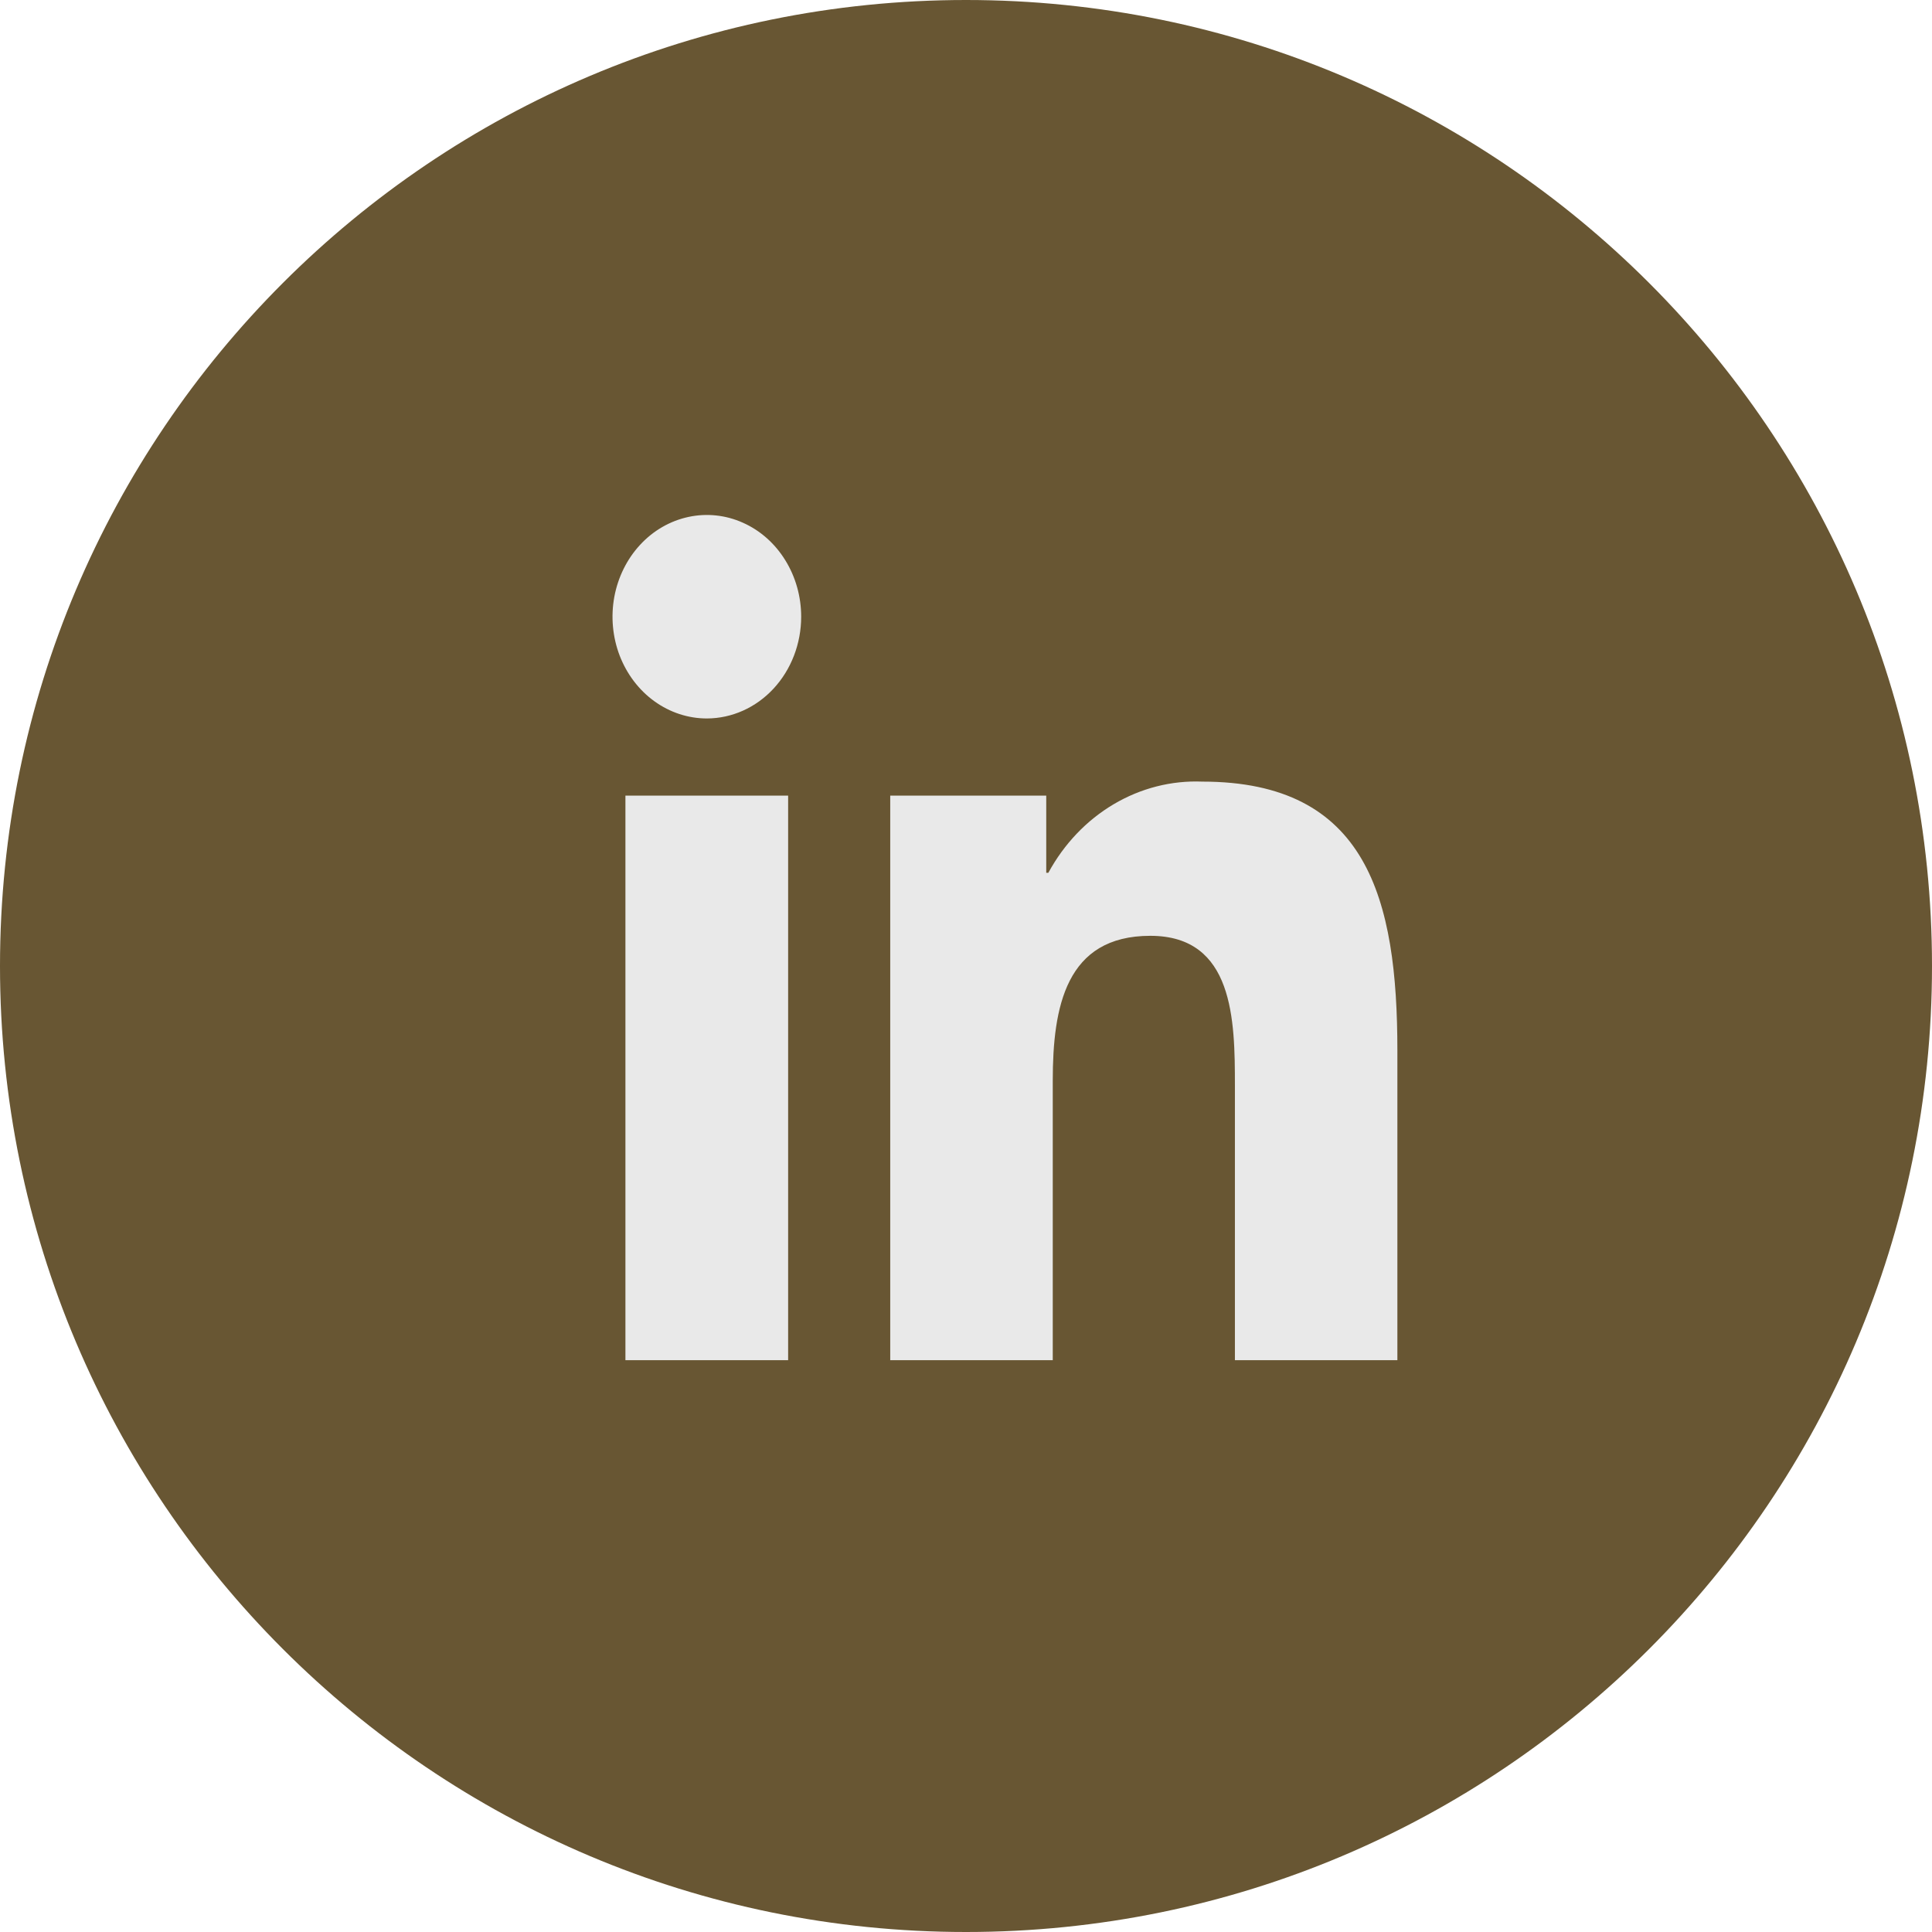
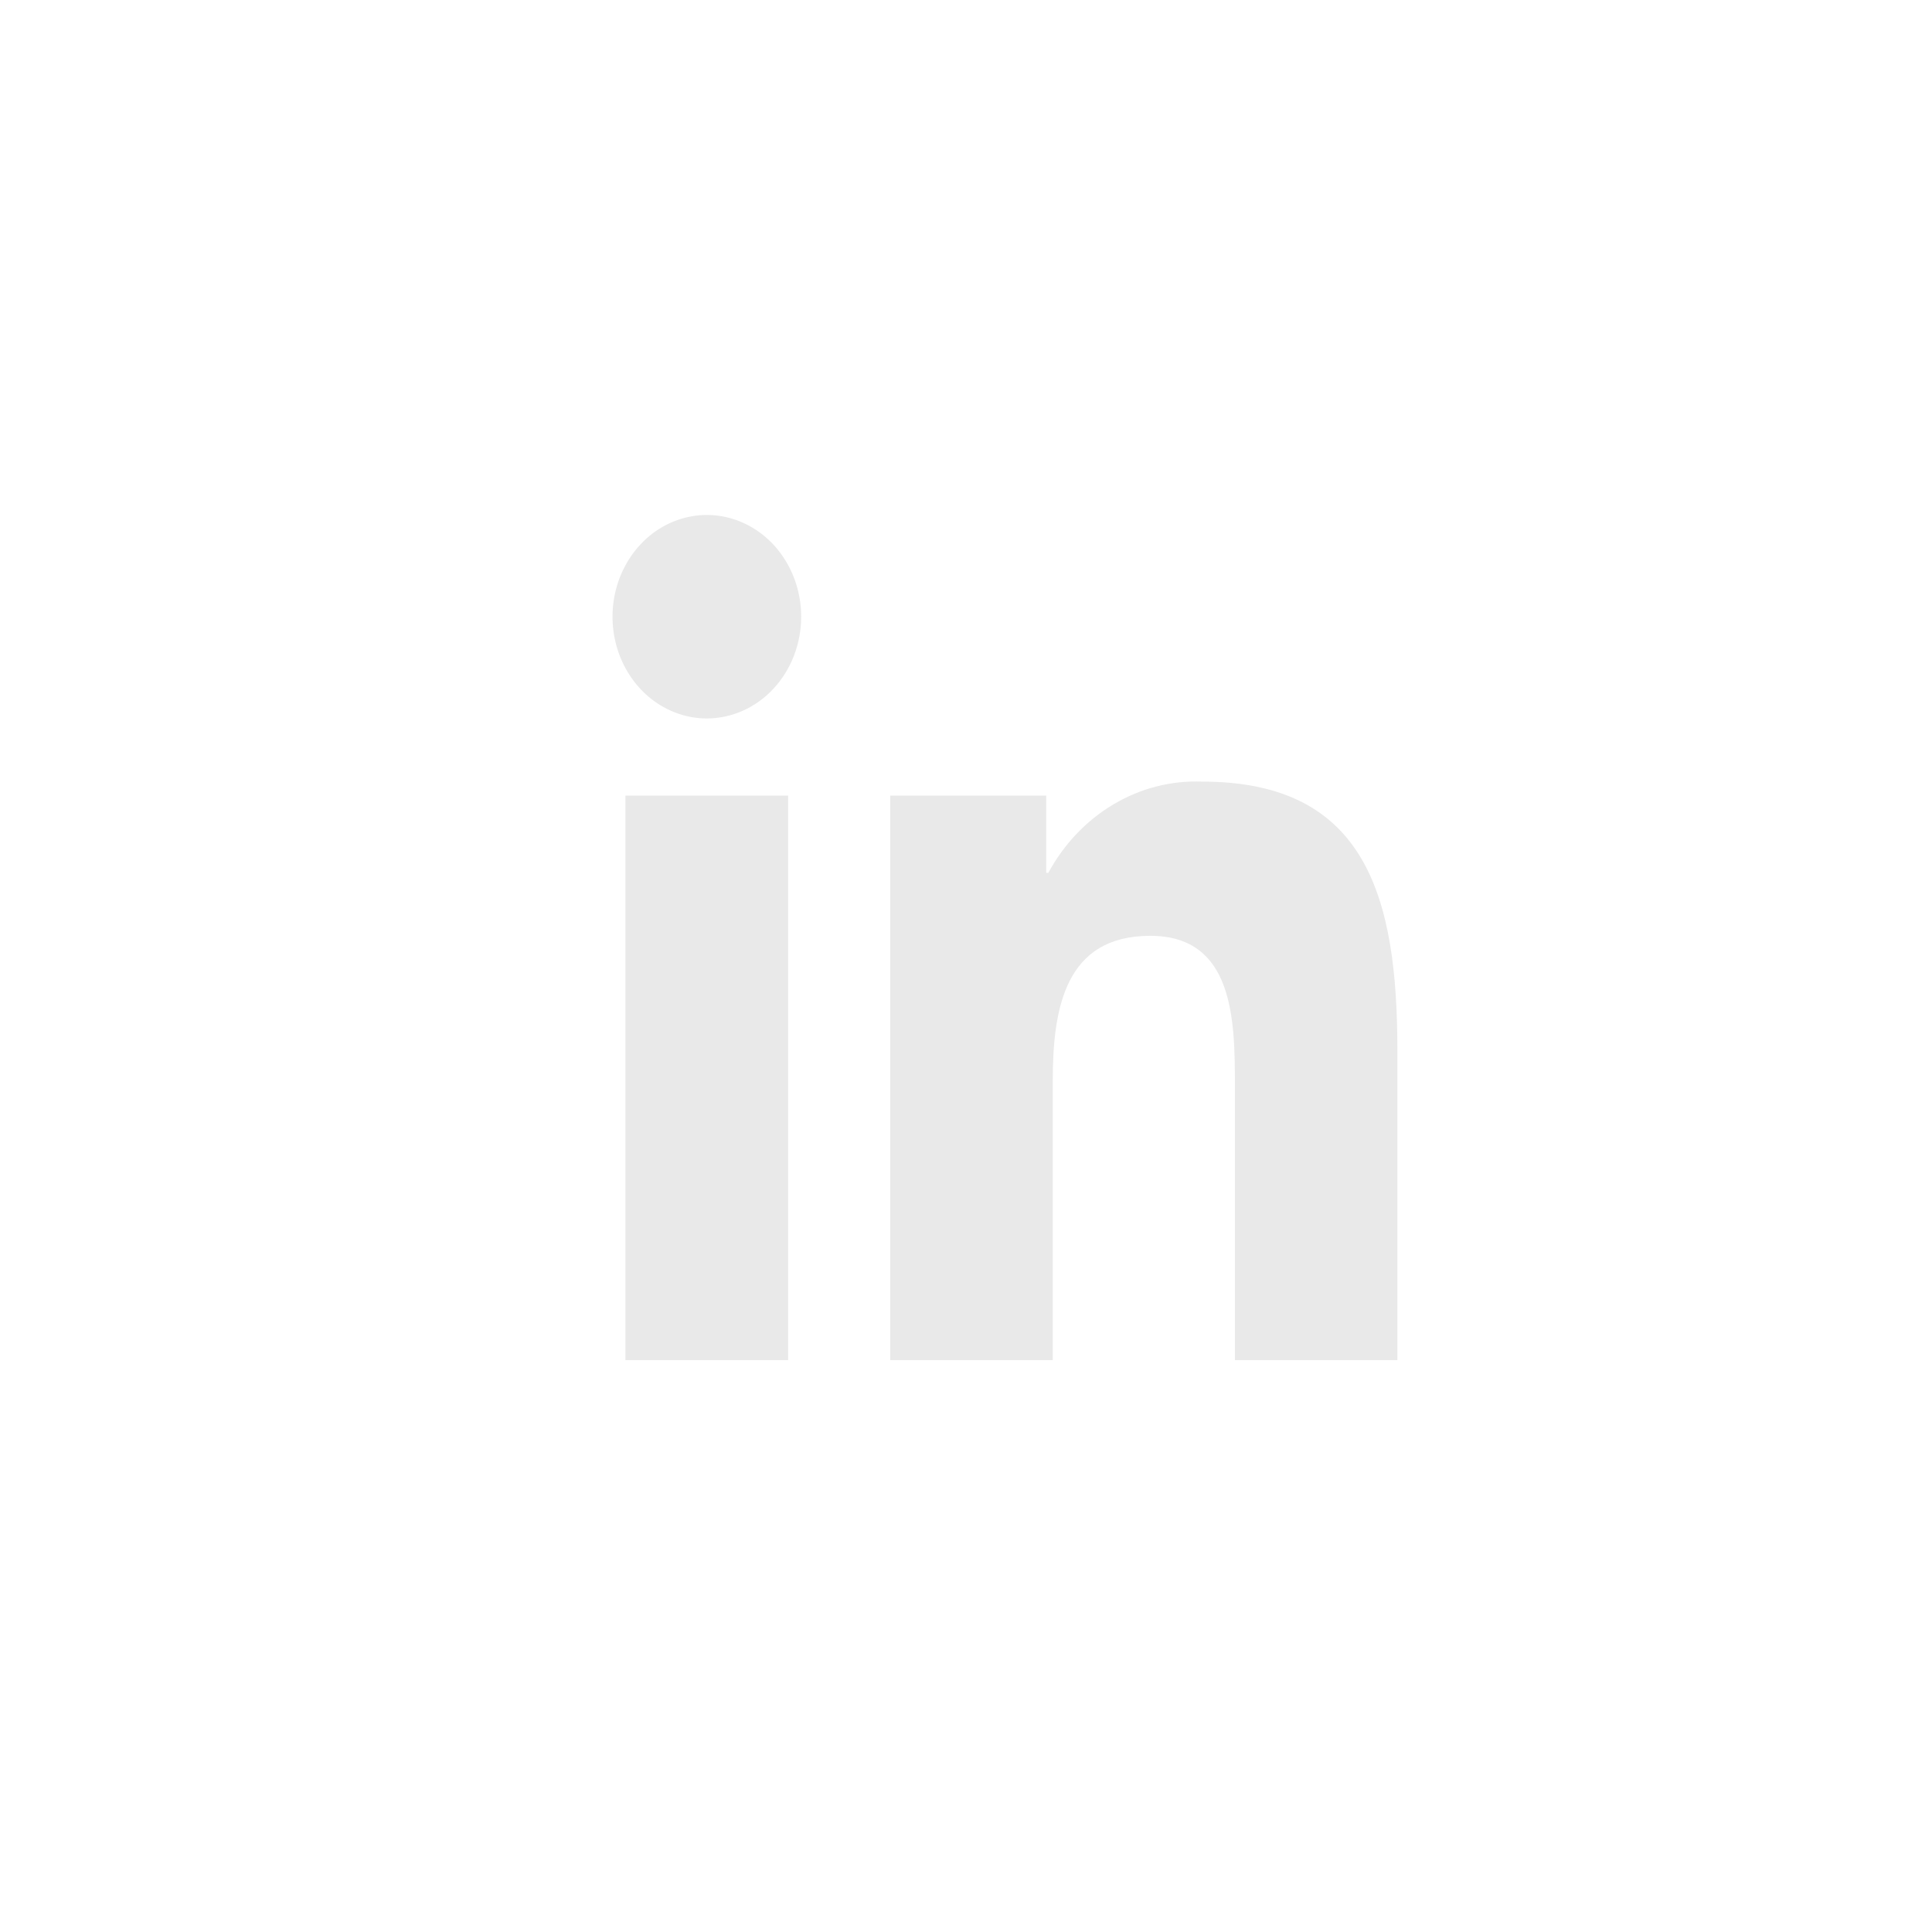
<svg xmlns="http://www.w3.org/2000/svg" width="32" height="32" viewBox="0 0 32 32" fill="none">
-   <path d="M32 16C32 7.163 24.837 0 16 0C7.163 0 0 7.163 0 16C0 24.837 7.163 32 16 32C24.837 32 32 24.837 32 16Z" fill="#685633" />
  <path d="M23.145 22.529H20.454V17.981C20.454 16.896 20.436 15.5 19.053 15.5C17.651 15.5 17.437 16.681 17.437 17.901V22.529H14.745V13.178H17.329V14.456H17.364C17.623 13.979 17.996 13.587 18.445 13.321C18.894 13.055 19.402 12.925 19.914 12.946C22.642 12.946 23.145 14.882 23.145 17.4V22.529ZM11.708 11.9C11.399 11.9 11.097 11.801 10.84 11.616C10.583 11.431 10.383 11.168 10.264 10.86C10.146 10.552 10.115 10.213 10.175 9.886C10.236 9.559 10.384 9.259 10.603 9.023C10.821 8.787 11.1 8.627 11.403 8.562C11.706 8.497 12.02 8.53 12.305 8.658C12.591 8.785 12.835 9.001 13.006 9.278C13.178 9.555 13.27 9.881 13.27 10.214C13.27 10.661 13.105 11.09 12.812 11.406C12.519 11.722 12.122 11.899 11.708 11.9ZM13.054 22.529H10.359V13.178H13.054L13.054 22.529Z" fill="#E9E9E9" />
</svg>